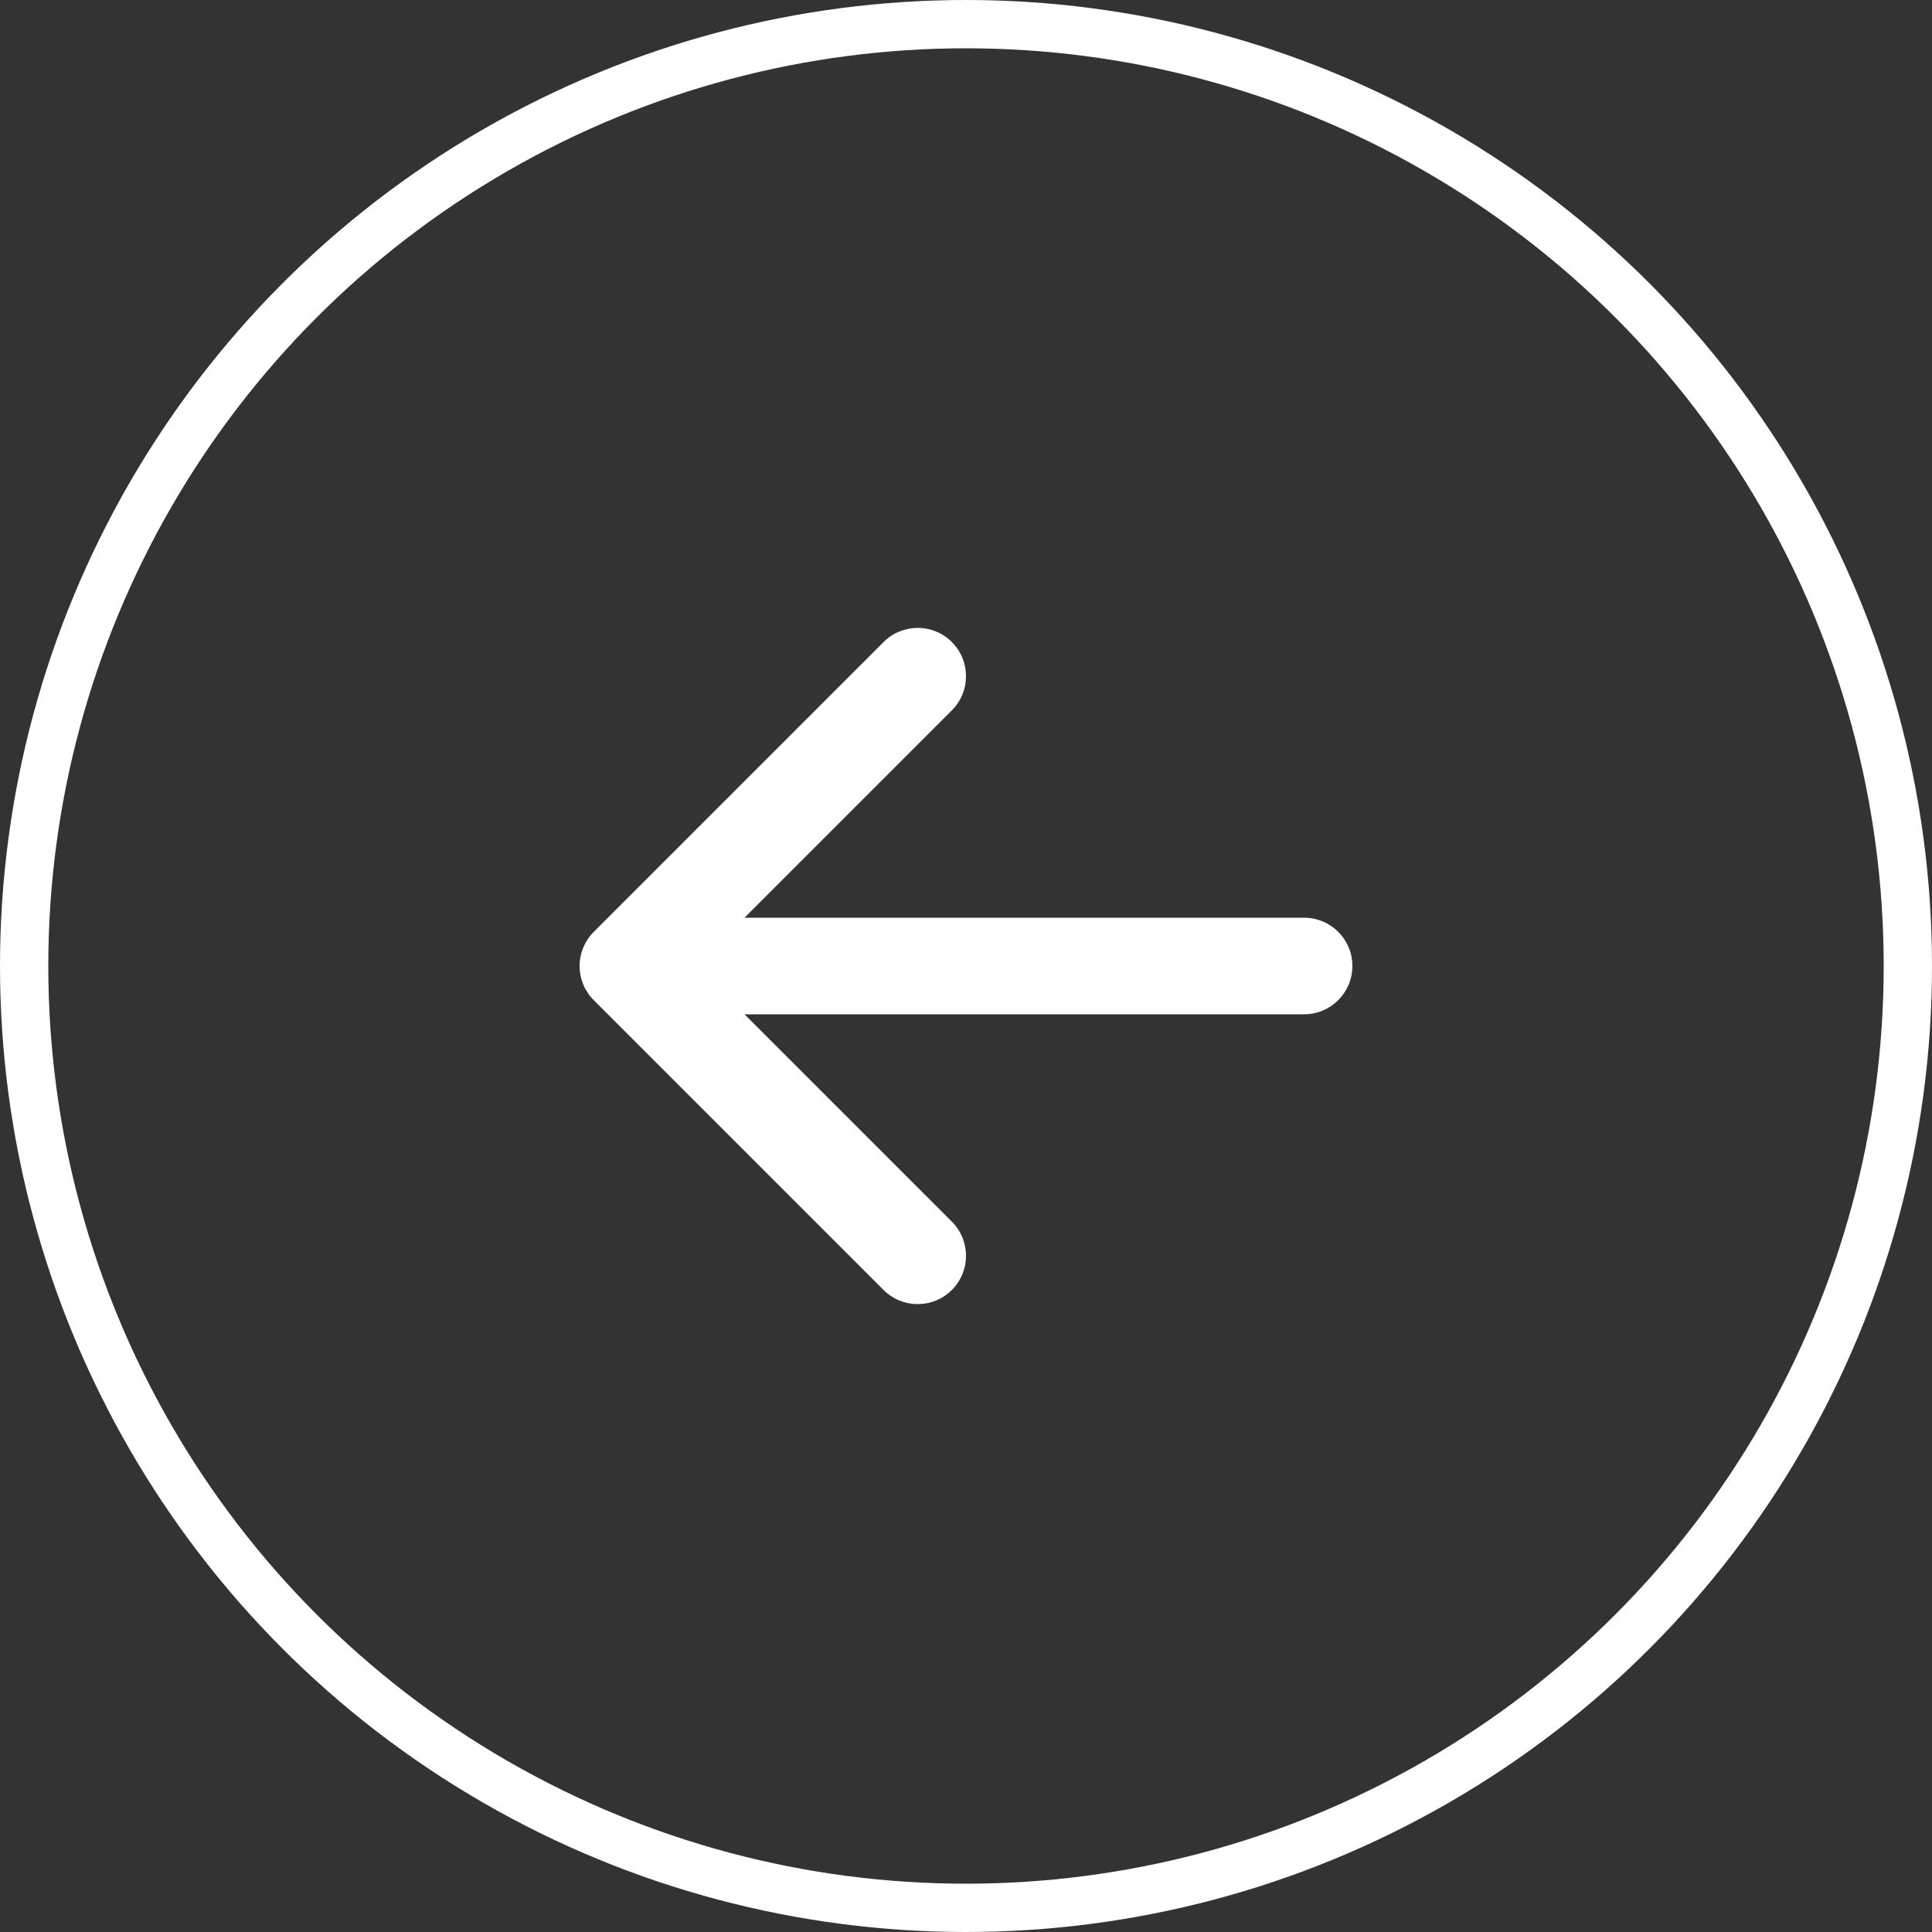
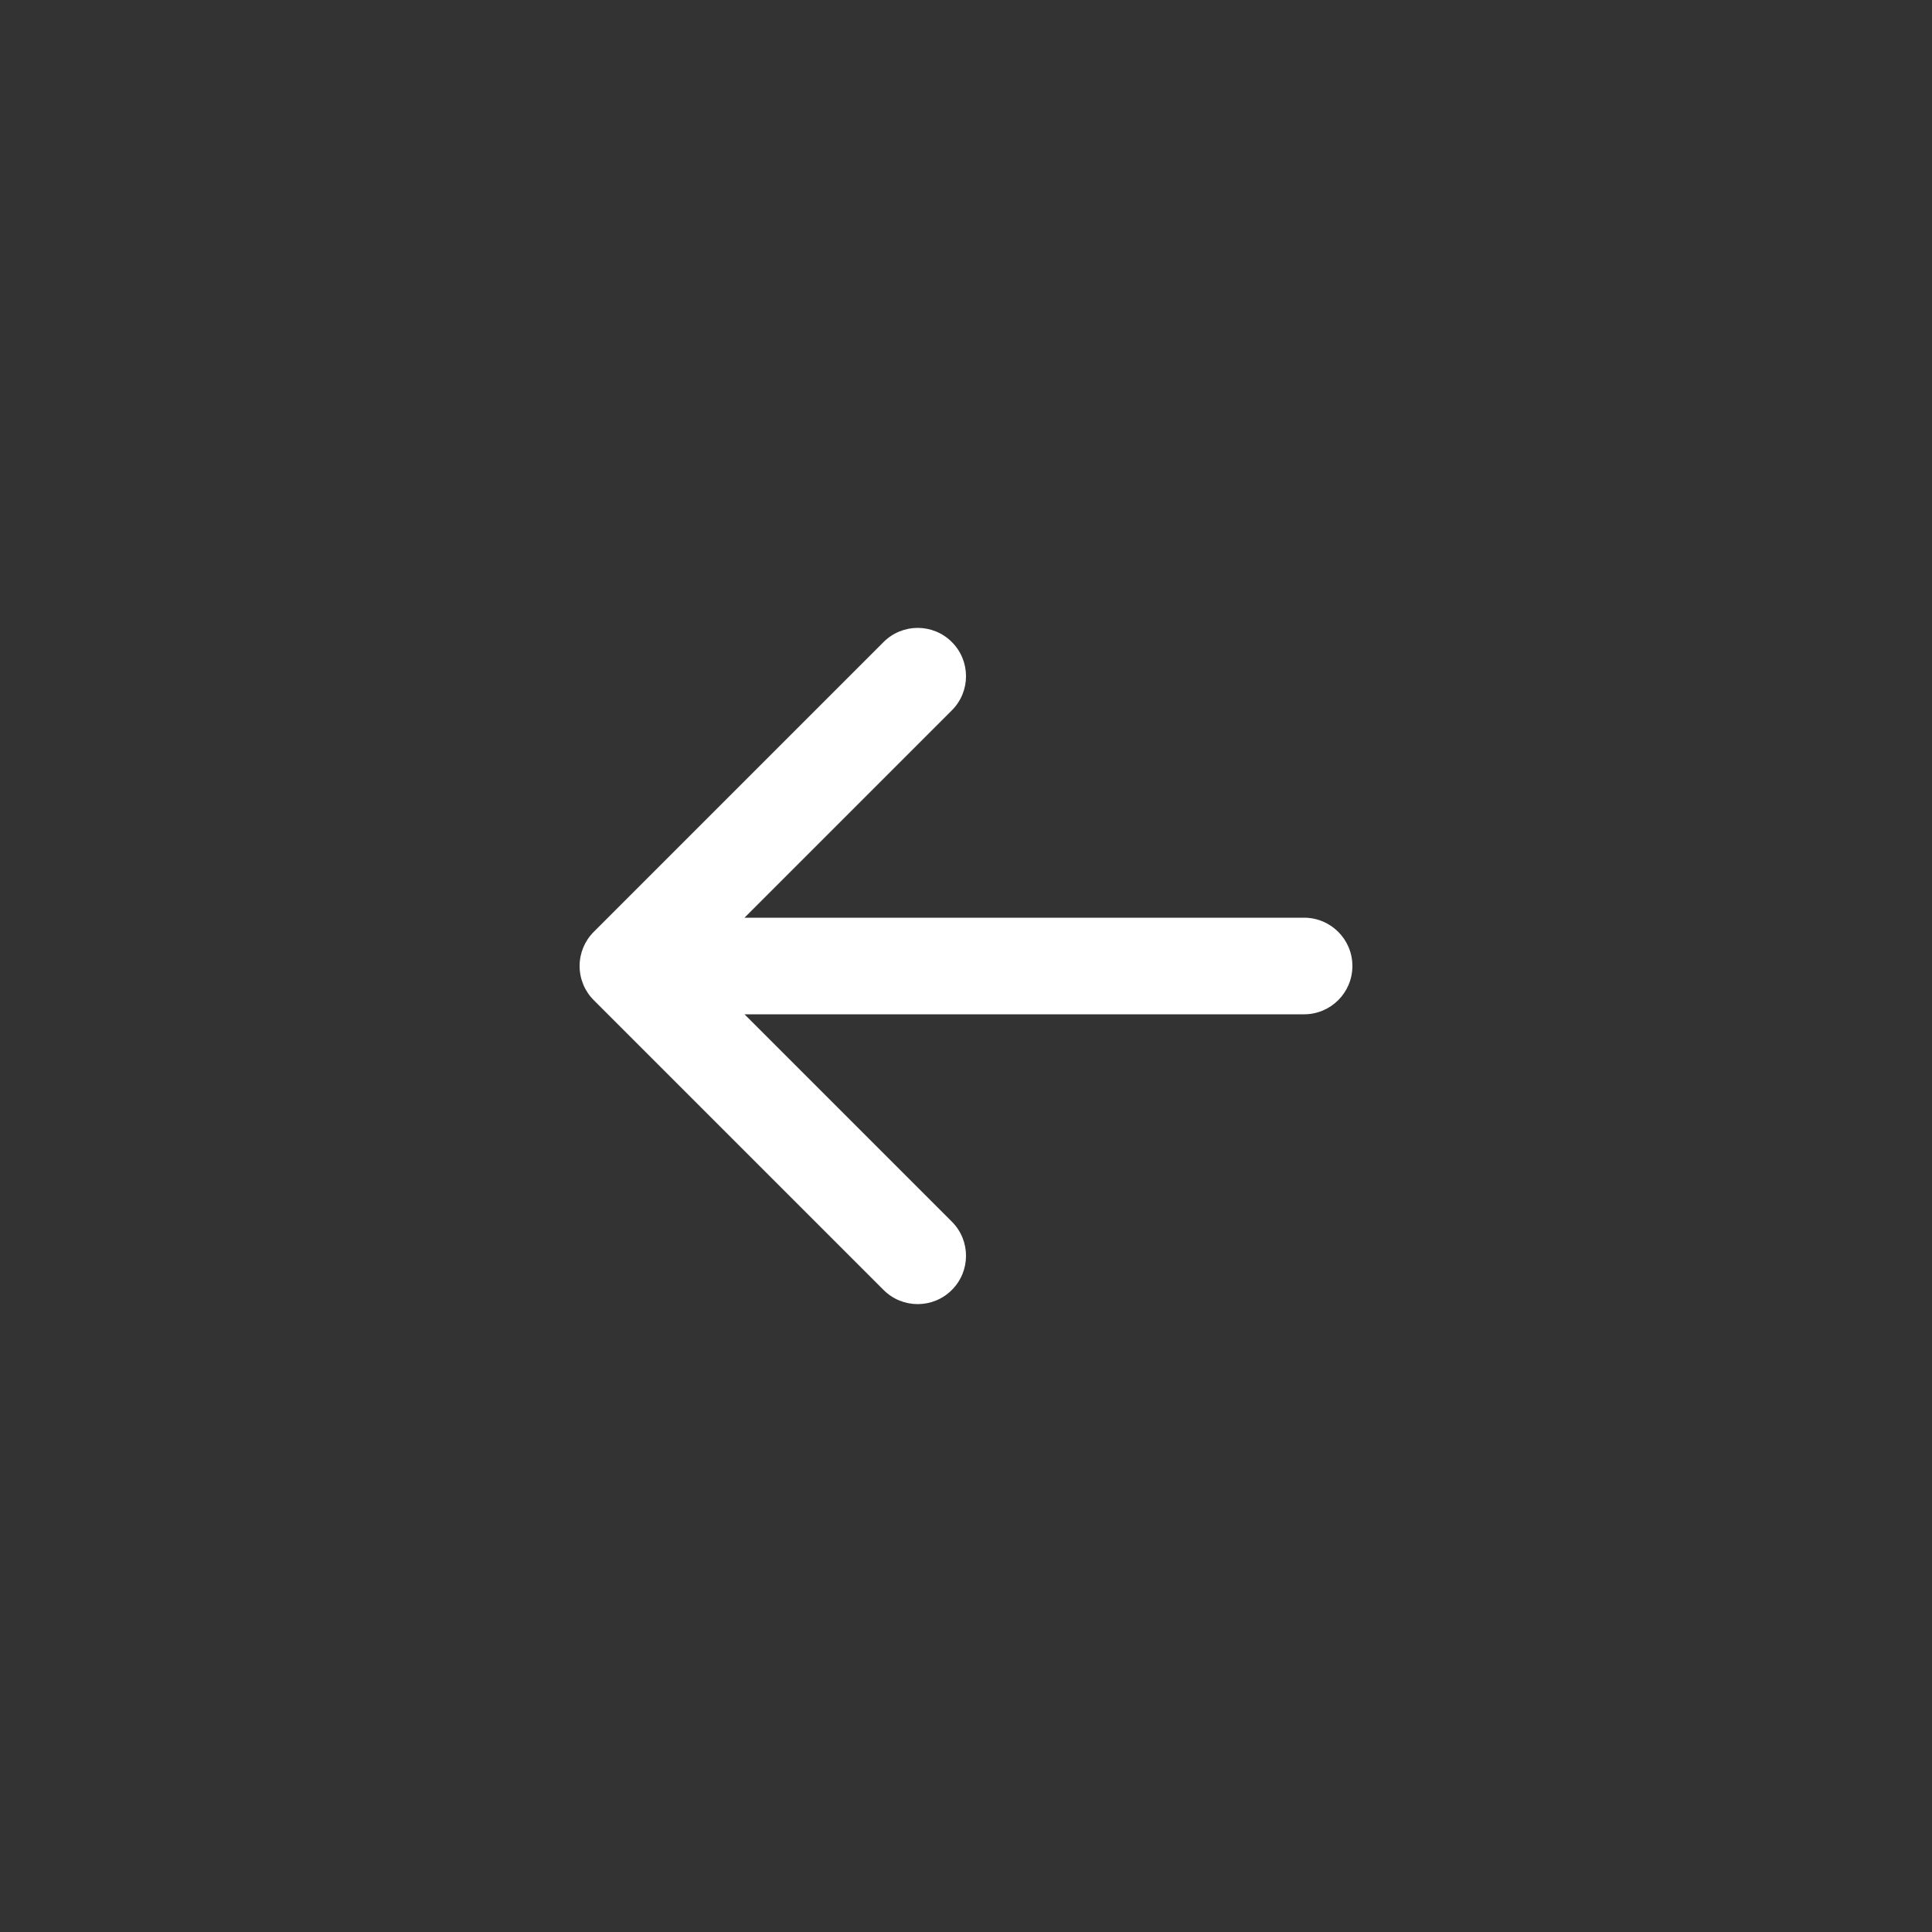
<svg xmlns="http://www.w3.org/2000/svg" width="40" height="40" viewBox="0 0 40 40" fill="none">
  <rect x="0" y="0" width="40" height="40" fill="#333333" stroke="none" />
-   <circle cx="20" cy="20" r="19.5" transform="rotate(-180 20 20)" stroke="white" />
  <path d="M19.707 26.707C19.317 27.098 18.683 27.098 18.293 26.707L12.293 20.707C12.105 20.52 12 20.265 12 20C12 19.735 12.105 19.48 12.293 19.293L18.293 13.293C18.683 12.902 19.317 12.902 19.707 13.293C20.098 13.683 20.098 14.317 19.707 14.707L15.414 19L27 19C27.552 19 28 19.448 28 20C28 20.552 27.552 21 27 21L15.414 21L19.707 25.293C20.098 25.683 20.098 26.317 19.707 26.707Z" fill="white" />
</svg>